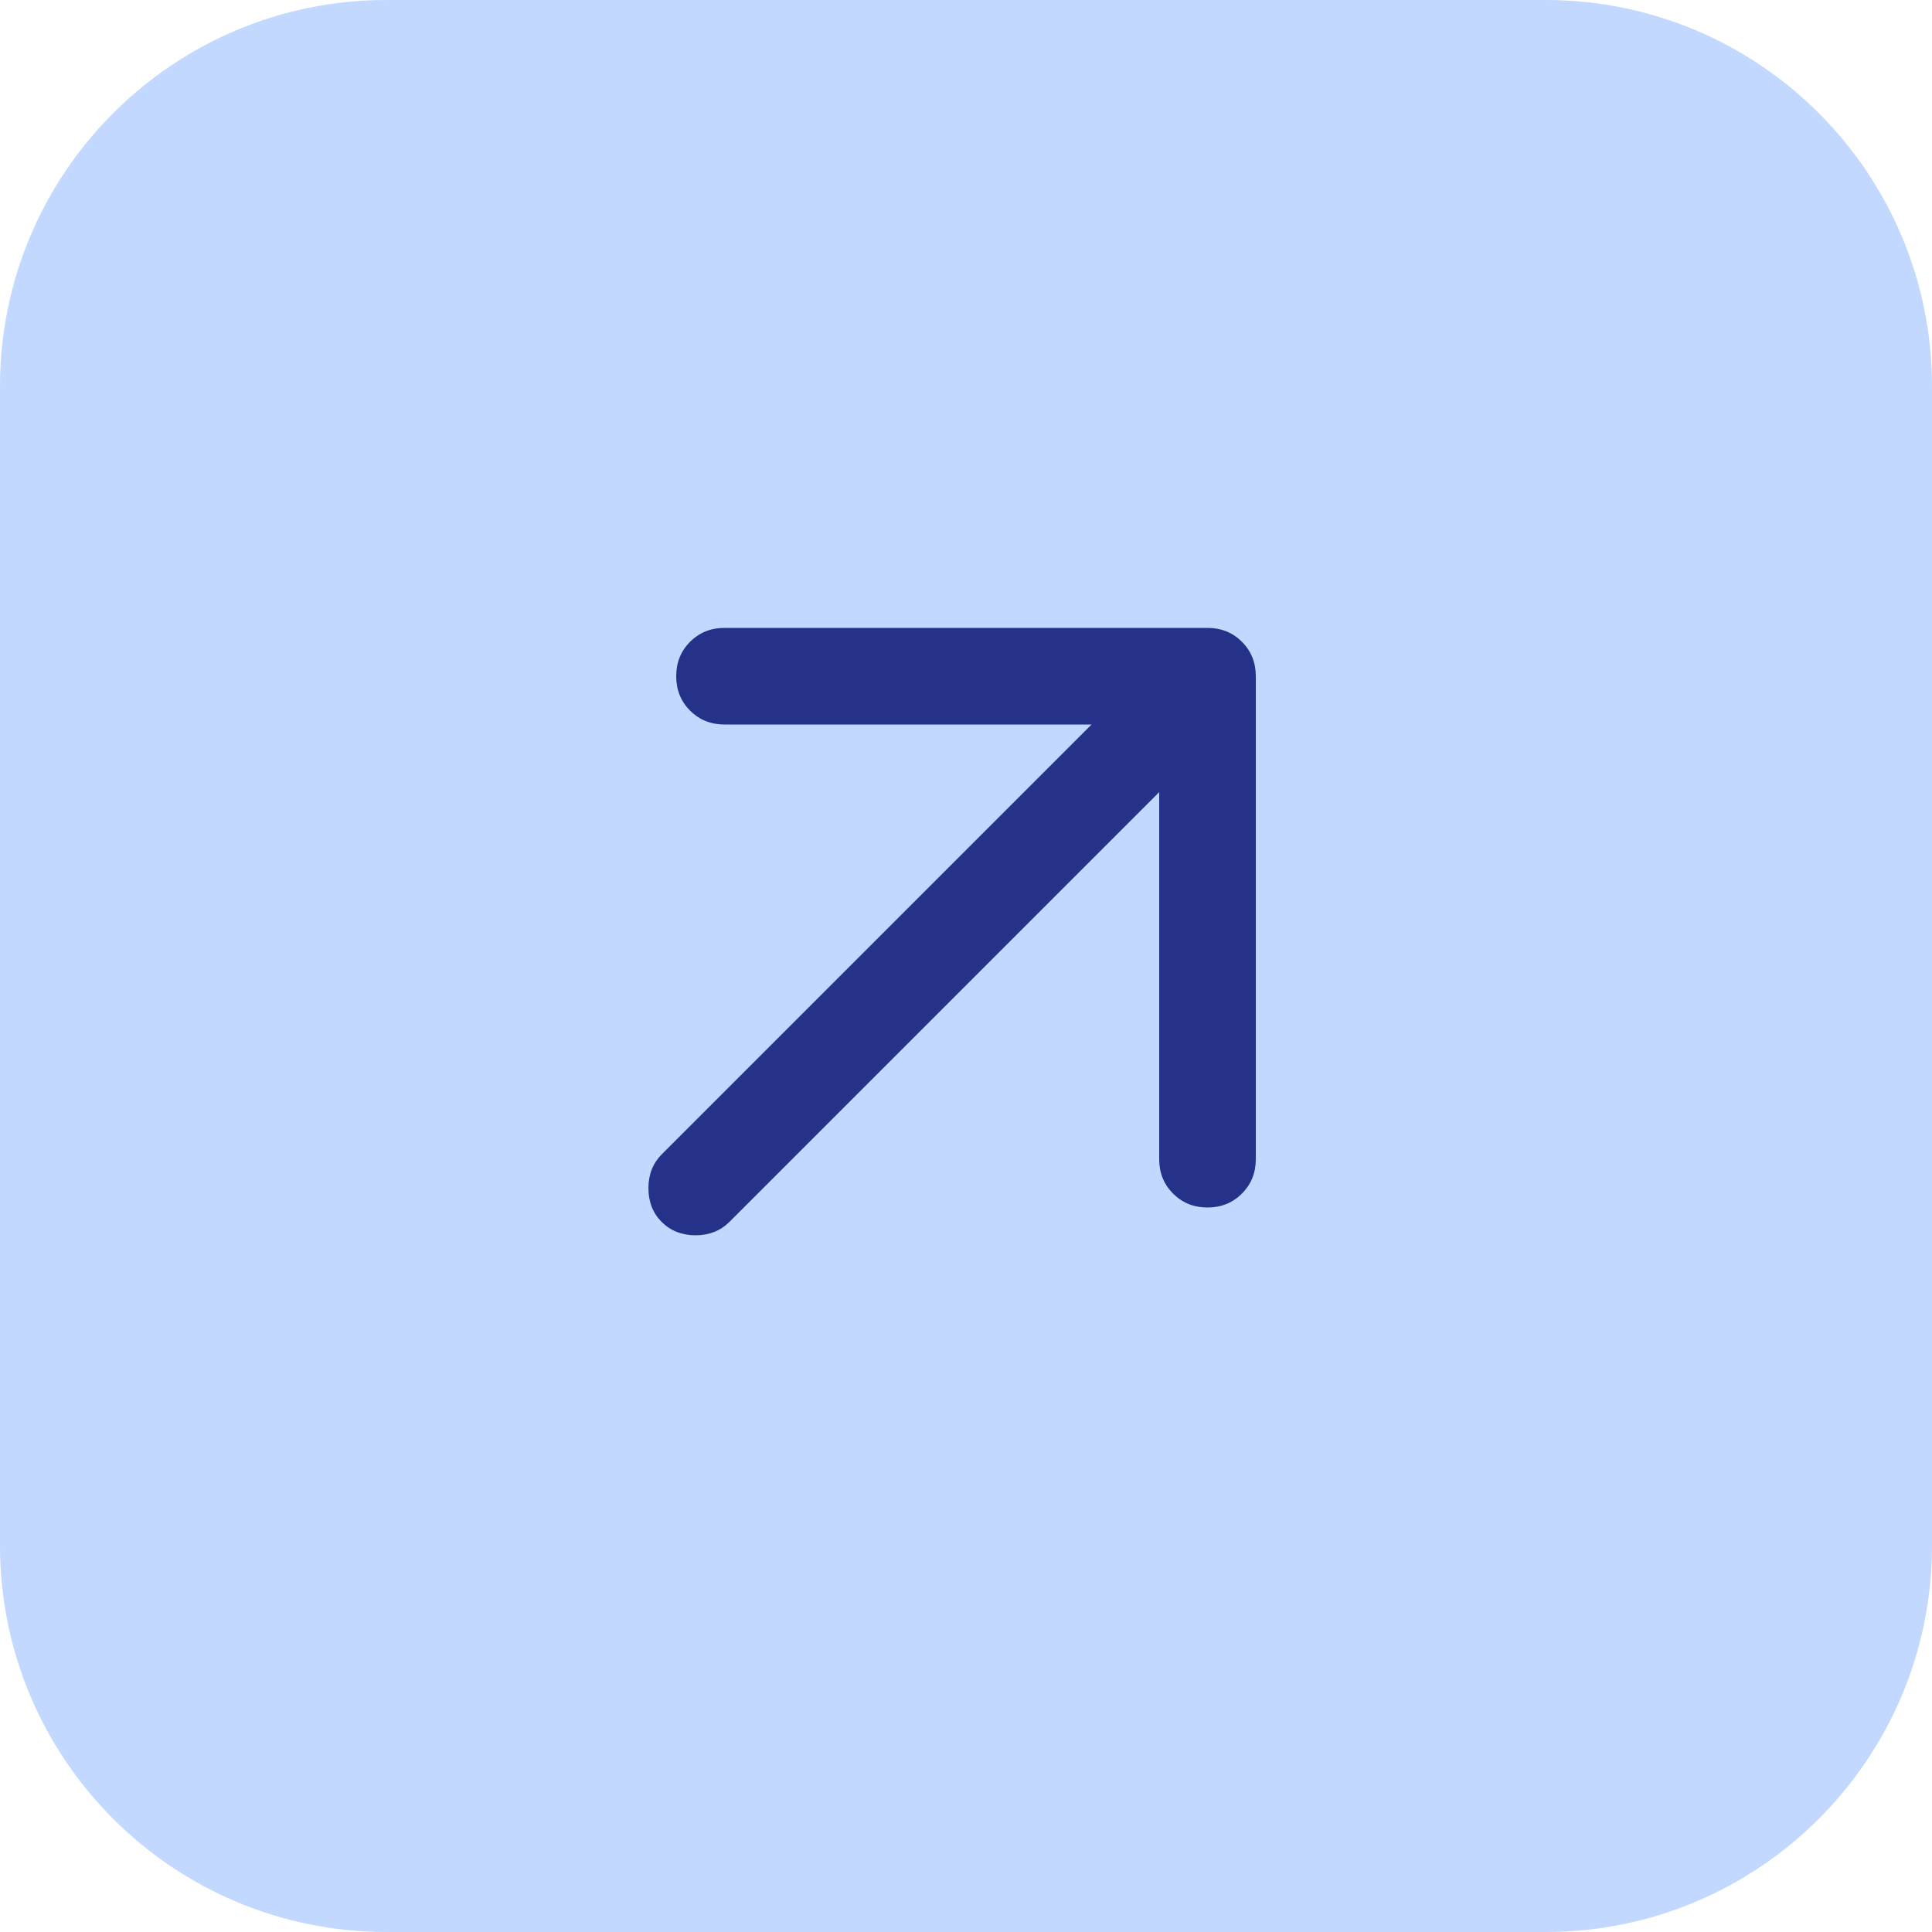
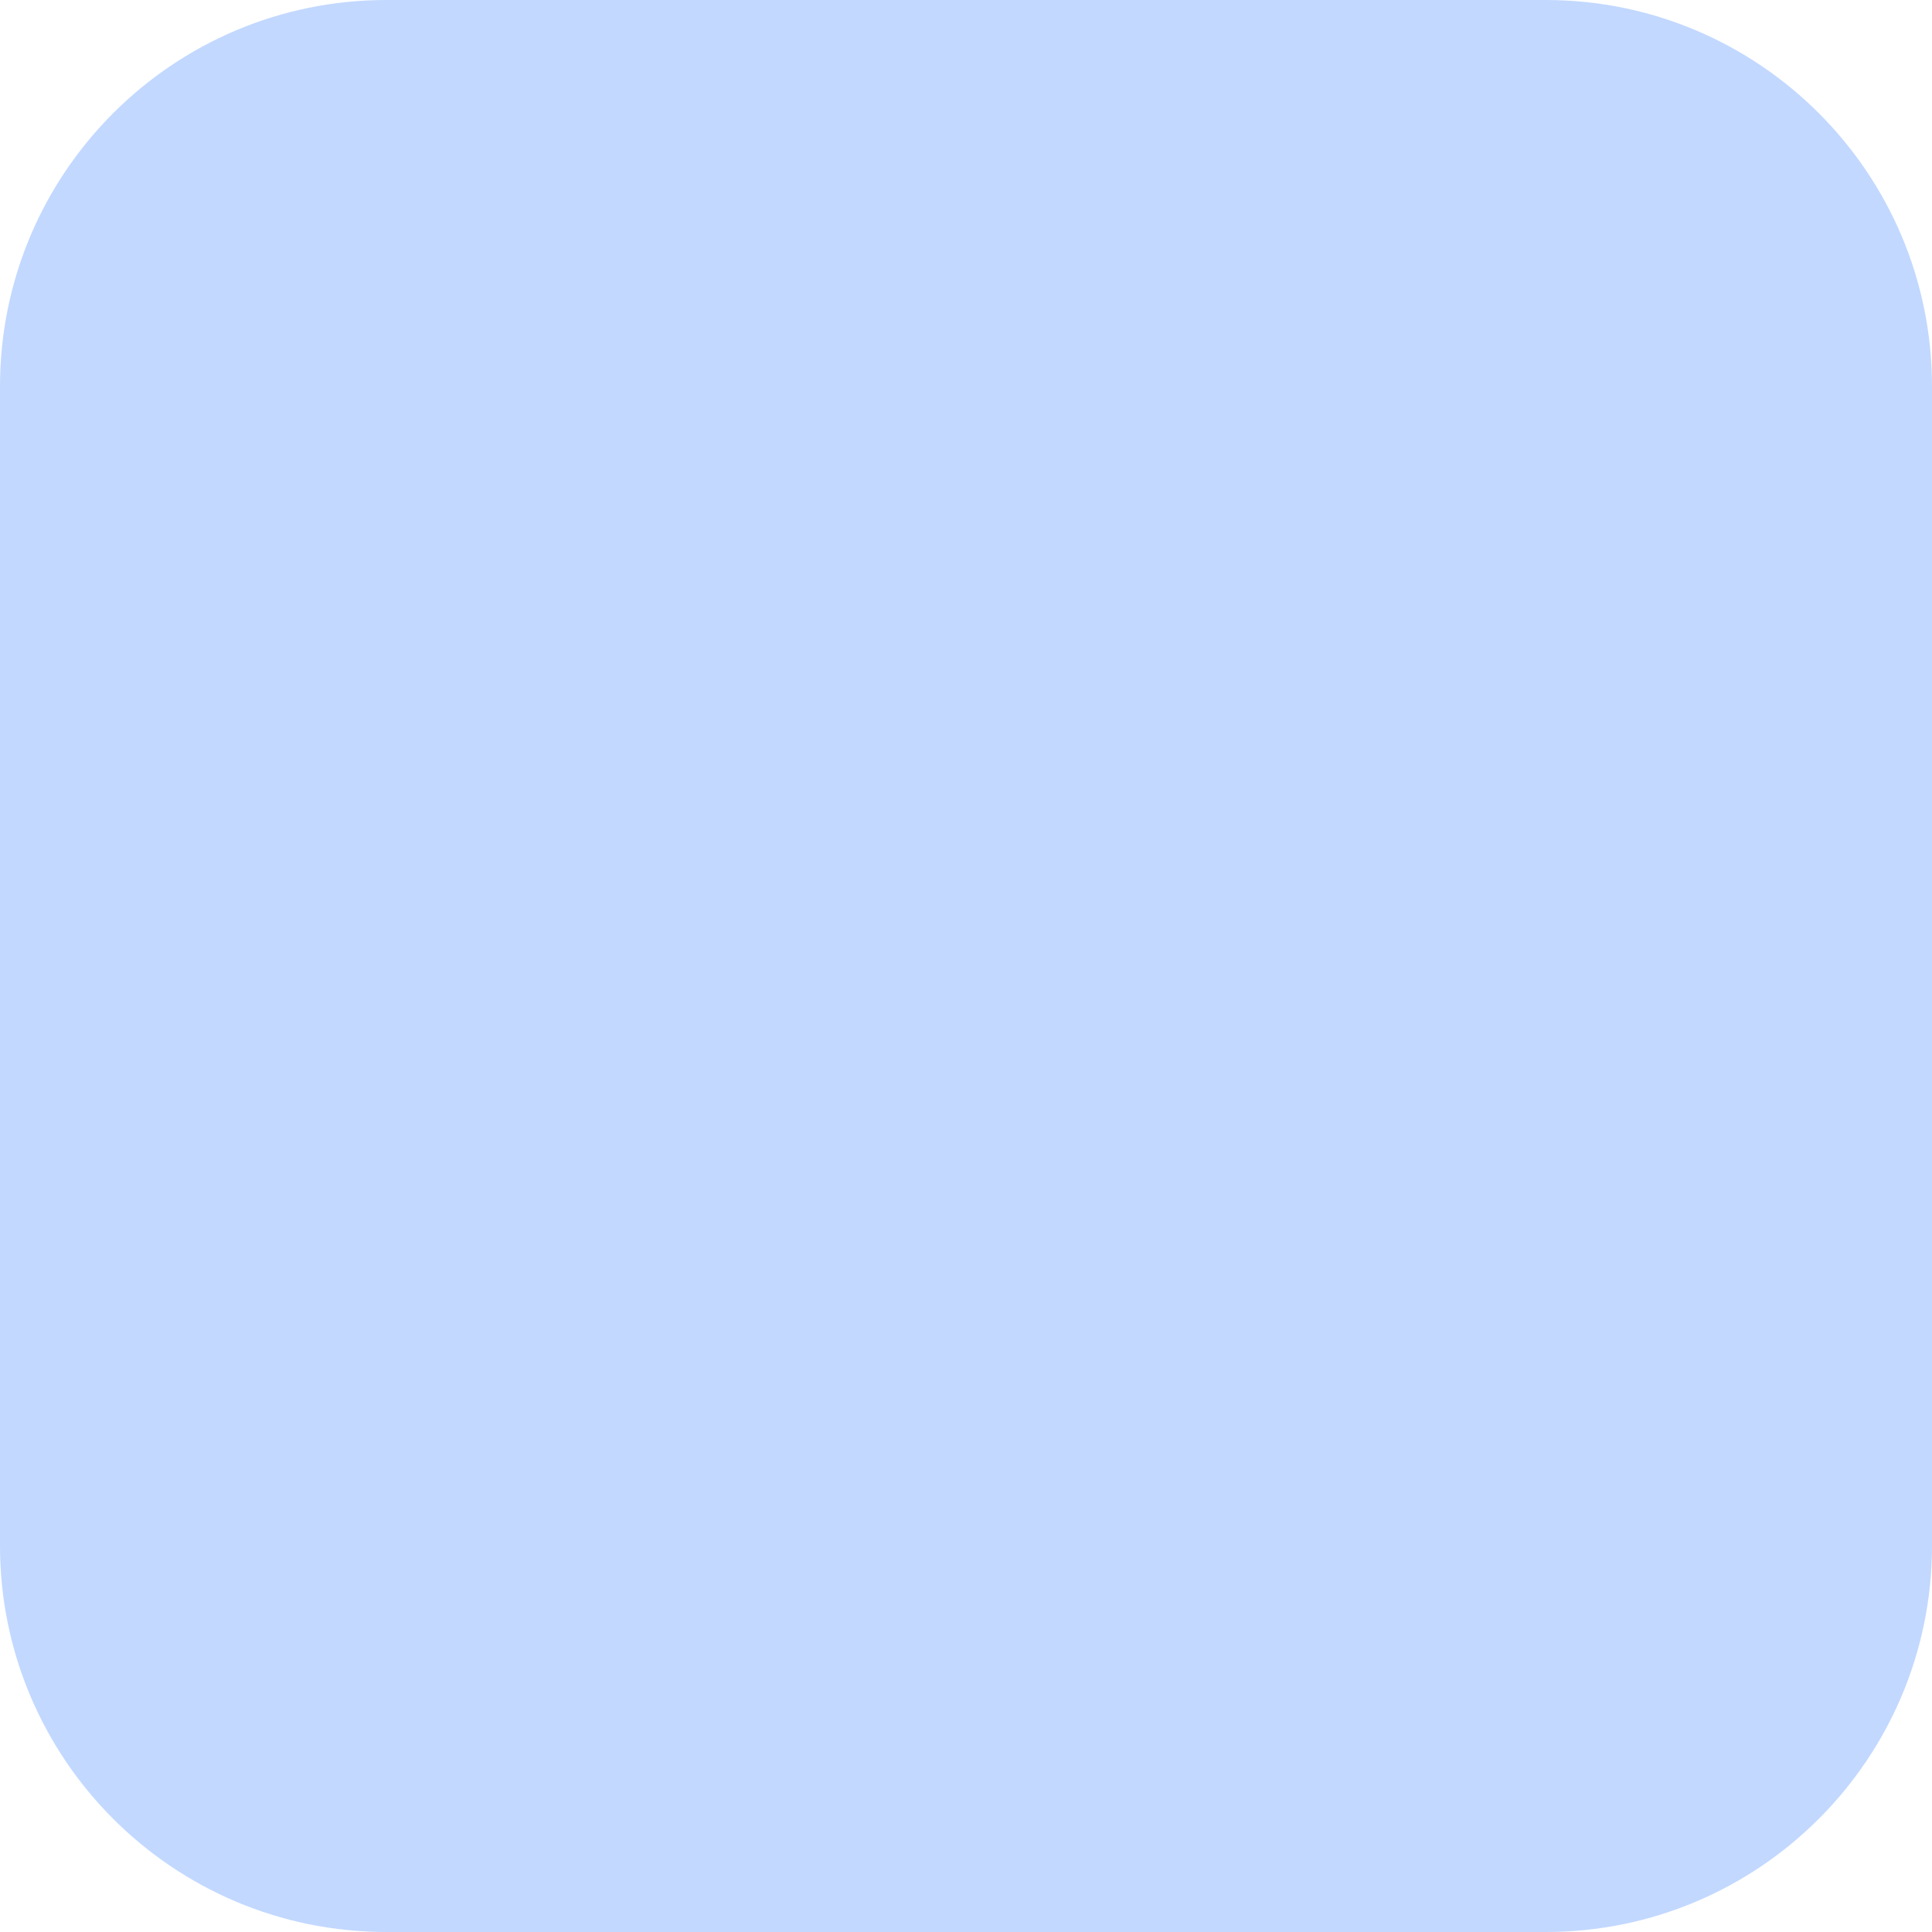
<svg xmlns="http://www.w3.org/2000/svg" width="40" height="40" viewBox="0 0 40 40" fill="none">
  <path d="M0 8C0 3.582 3.582 0 8 0H32C36.418 0 40 3.582 40 8V32C40 36.418 36.418 40 32 40H8C3.582 40 0 36.418 0 32V8Z" fill="#C2D8FF" />
  <mask id="mask0_3163_2956" style="mask-type:alpha" maskUnits="userSpaceOnUse" x="8" y="8" width="24" height="24">
-     <rect x="8" y="8" width="24" height="24" fill="#D9D9D9" />
-   </mask>
+     </mask>
  <g mask="url(#mask0_3163_2956)">
-     <path d="M24 16.4L15.1 25.3C14.916 25.483 14.683 25.575 14.4 25.575C14.117 25.575 13.883 25.483 13.7 25.3C13.517 25.117 13.425 24.883 13.425 24.6C13.425 24.317 13.517 24.083 13.7 23.9L22.6 15H15C14.716 15 14.479 14.904 14.287 14.713C14.096 14.521 14 14.283 14 14C14 13.717 14.096 13.479 14.287 13.287C14.479 13.096 14.716 13 15 13H25C25.283 13 25.521 13.096 25.712 13.287C25.904 13.479 26 13.717 26 14V24C26 24.283 25.904 24.521 25.712 24.712C25.521 24.904 25.283 25 25 25C24.716 25 24.479 24.904 24.287 24.712C24.096 24.521 24 24.283 24 24V16.4Z" fill="#263189" />
-   </g>
+     </g>
</svg>